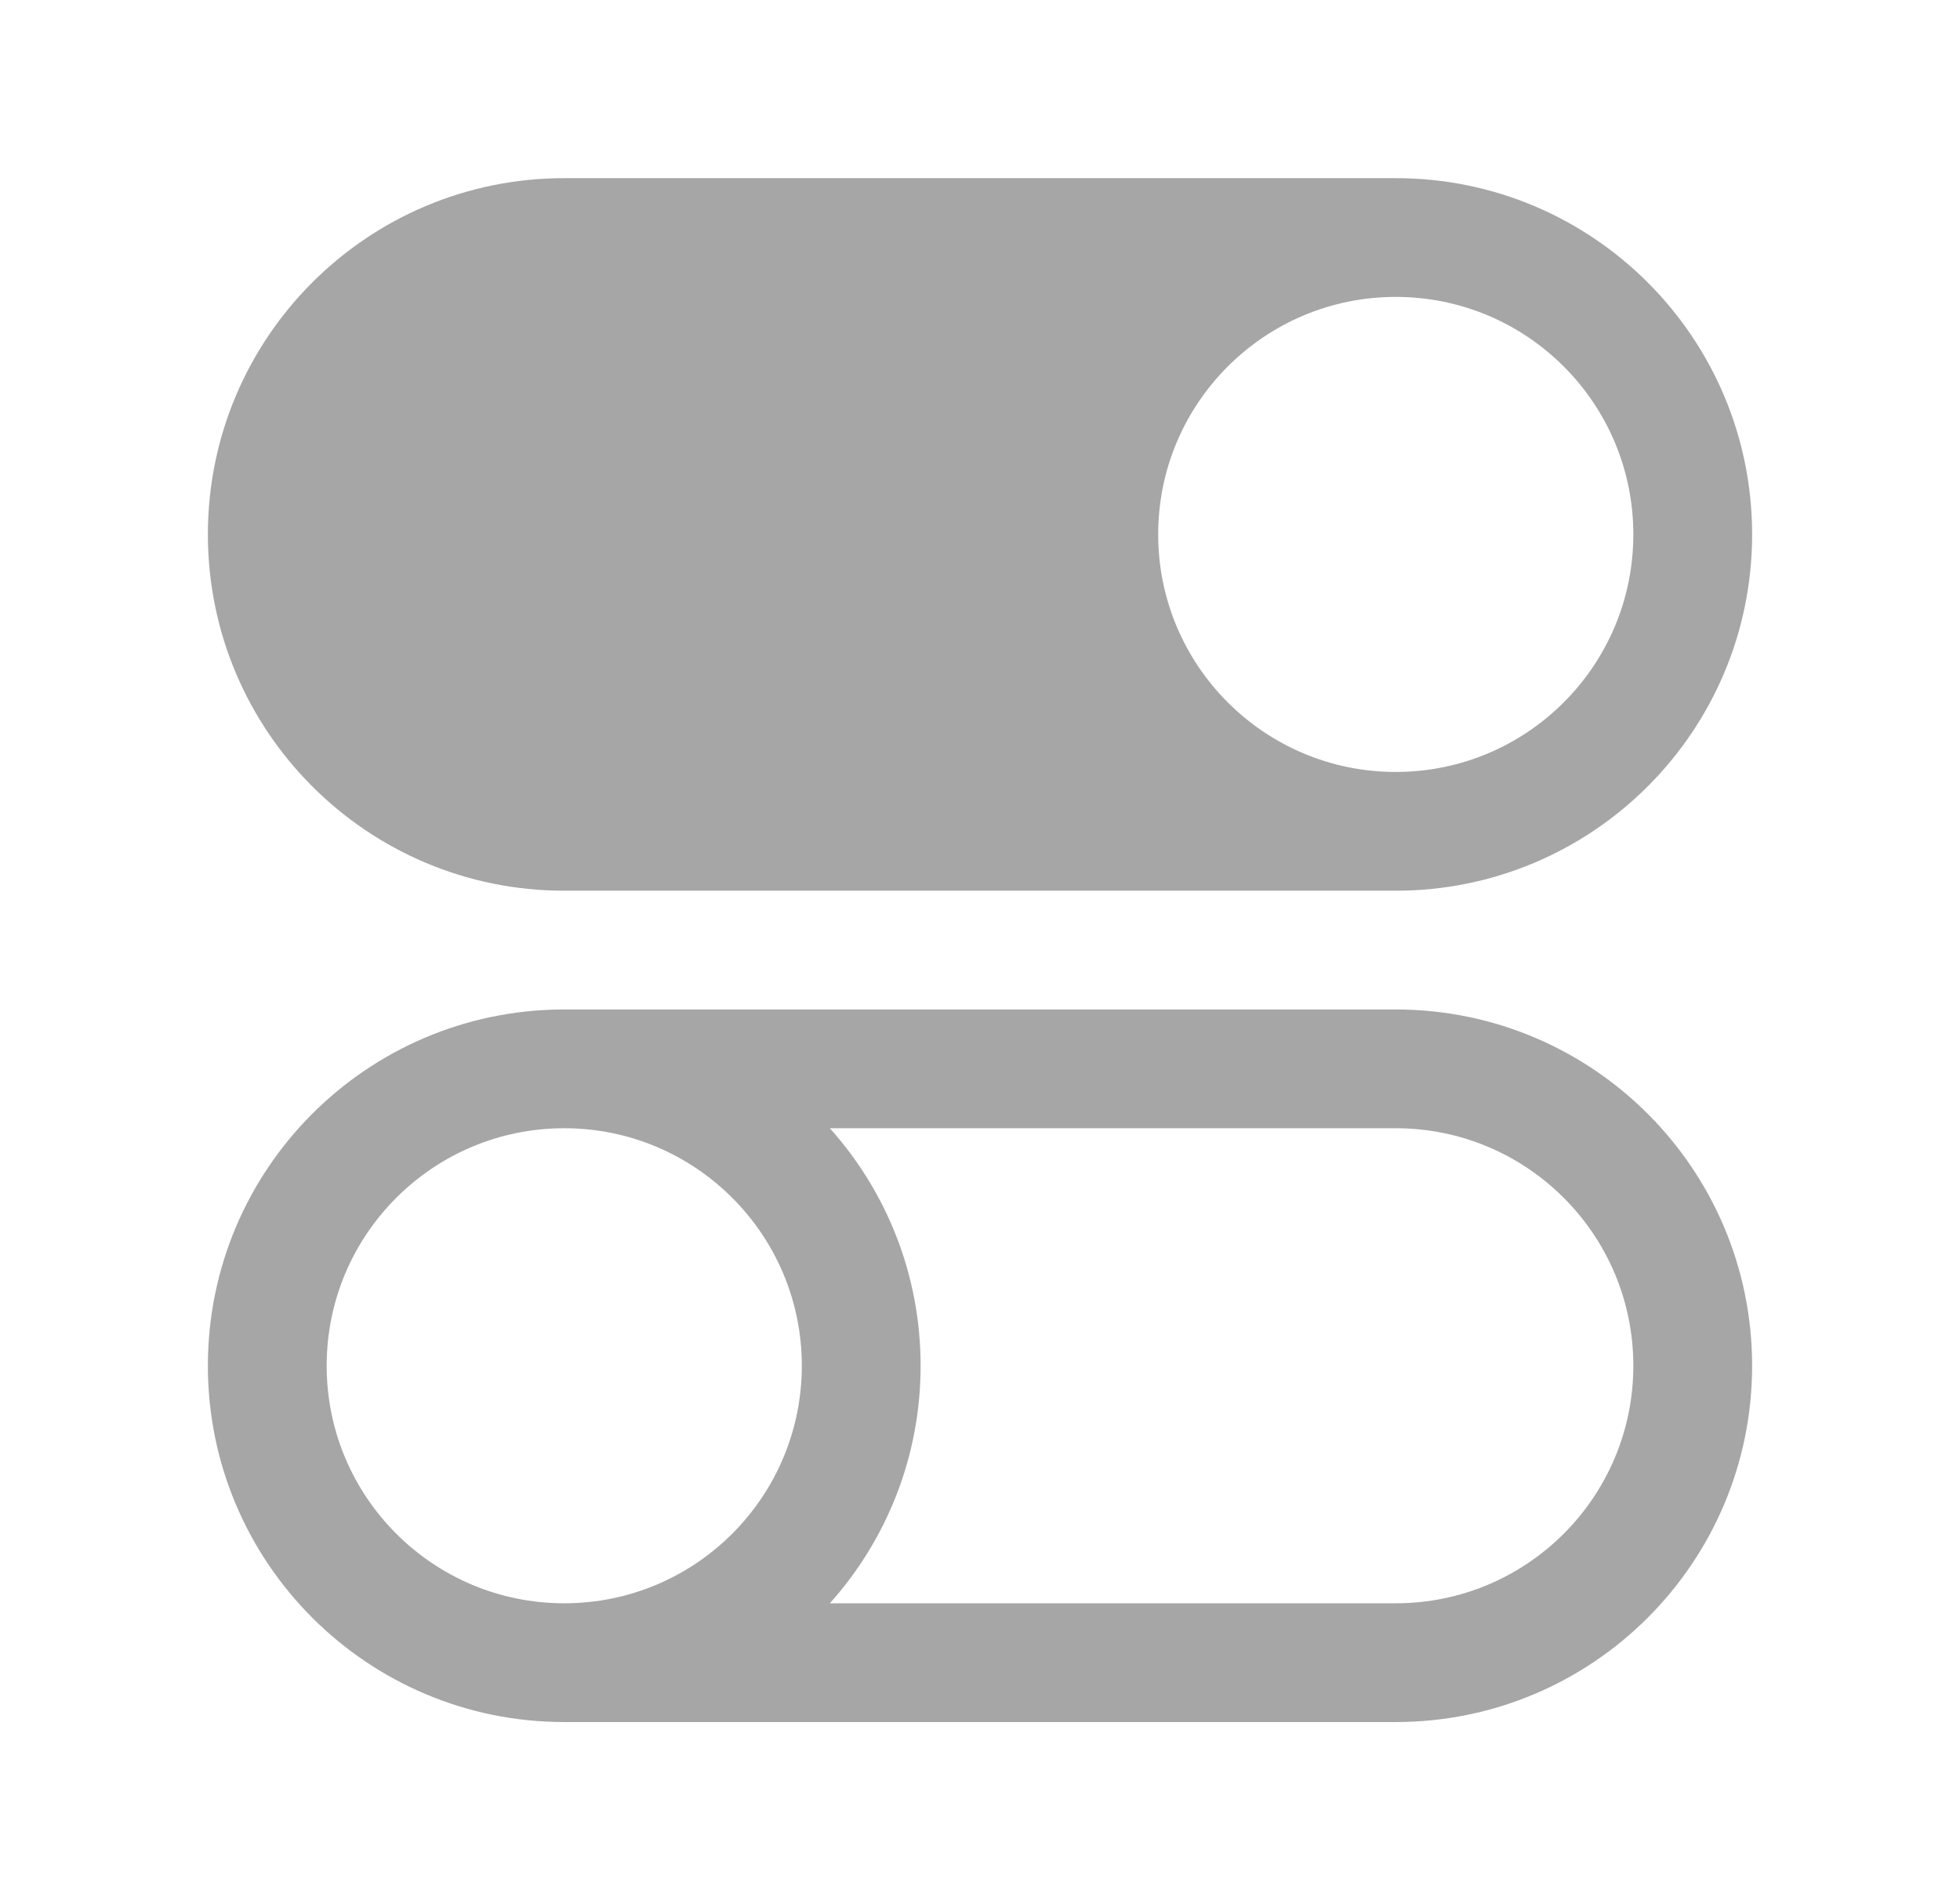
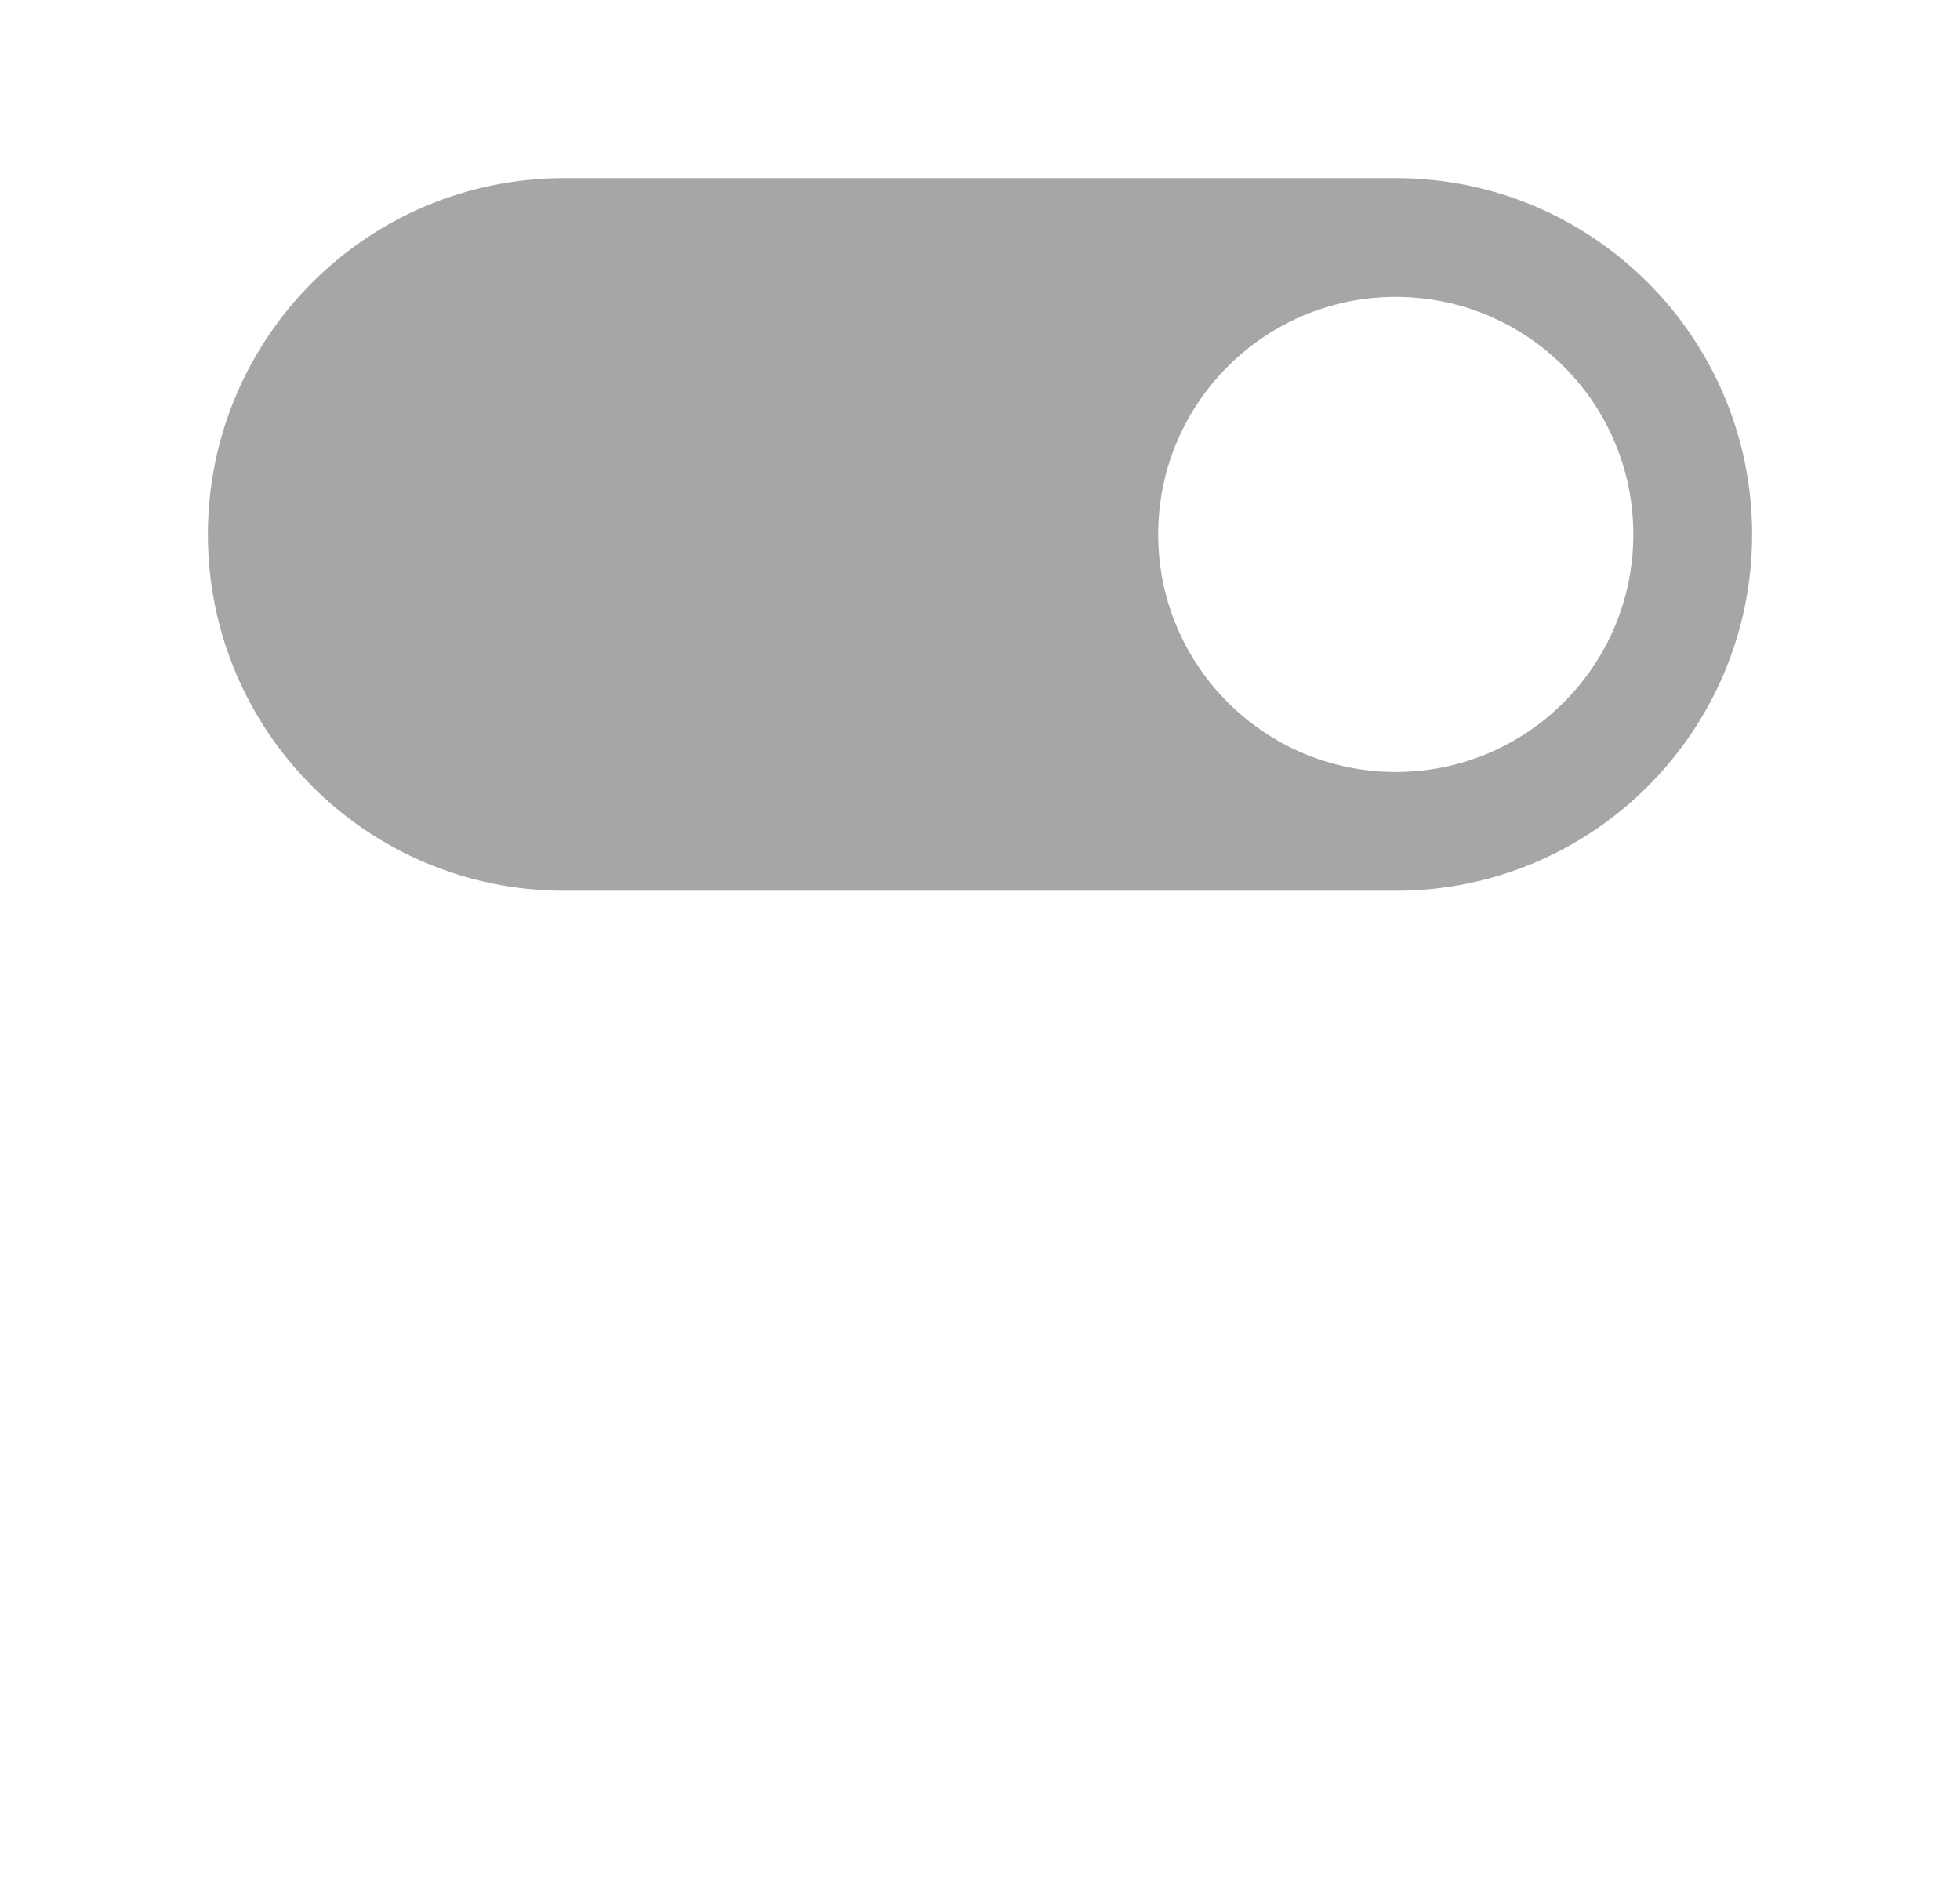
<svg xmlns="http://www.w3.org/2000/svg" width="33" height="32" viewBox="0 0 33 32" fill="none">
-   <path fill-rule="evenodd" clip-rule="evenodd" d="M9.461 17C6.165 17.021 3.5 19.699 3.5 23C3.5 26.314 6.186 29 9.5 29H23.5C26.814 29 29.5 26.314 29.5 23C29.5 19.686 26.814 17 23.5 17H9.5C9.487 17 9.474 17 9.461 17ZM9.5 19C7.291 19 5.5 20.791 5.5 23C5.5 25.209 7.291 27 9.5 27C11.709 27 13.5 25.209 13.5 23C13.5 20.791 11.709 19 9.5 19ZM13.972 27C14.922 25.939 15.5 24.537 15.5 23C15.5 21.463 14.922 20.061 13.972 19H23.5C25.709 19 27.5 20.791 27.5 23C27.5 25.209 25.709 27 23.5 27H13.972Z" fill="#A6A6A6" />
  <path fill-rule="evenodd" clip-rule="evenodd" d="M9.5 3C6.186 3 3.5 5.686 3.5 9C3.5 12.314 6.186 15 9.5 15H23.5C26.814 15 29.5 12.314 29.5 9C29.5 5.686 26.814 3 23.5 3H9.5ZM23.5 13C21.291 13 19.5 11.209 19.5 9C19.5 6.791 21.291 5 23.5 5C25.709 5 27.5 6.791 27.5 9C27.5 11.209 25.709 13 23.5 13Z" fill="#A6A6A6" />
</svg>